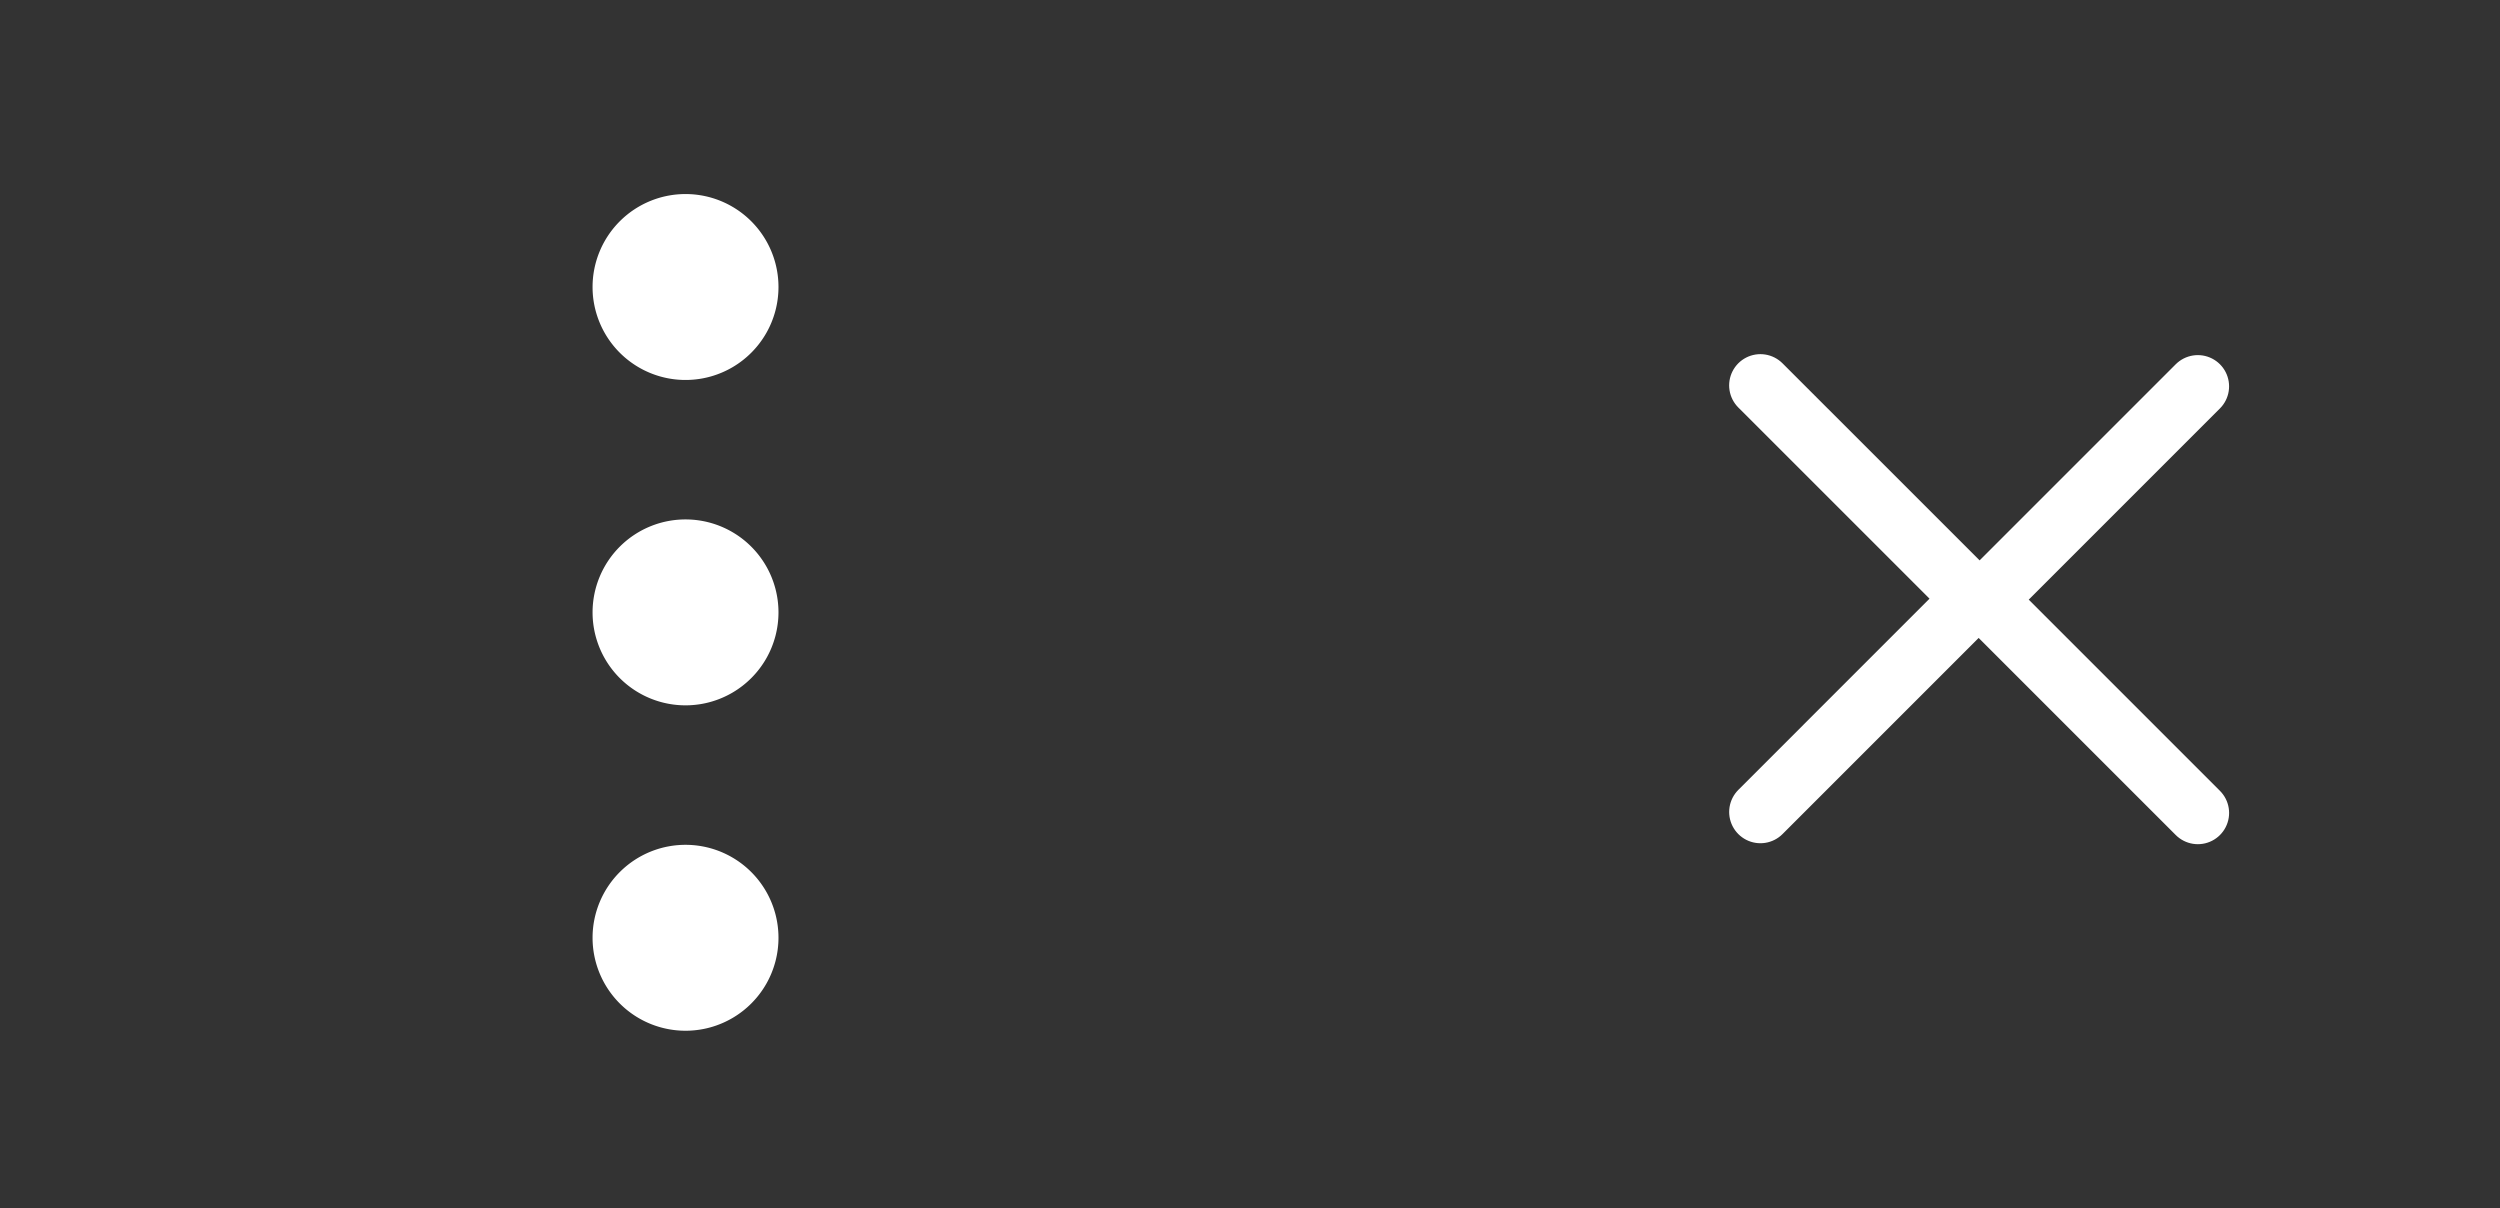
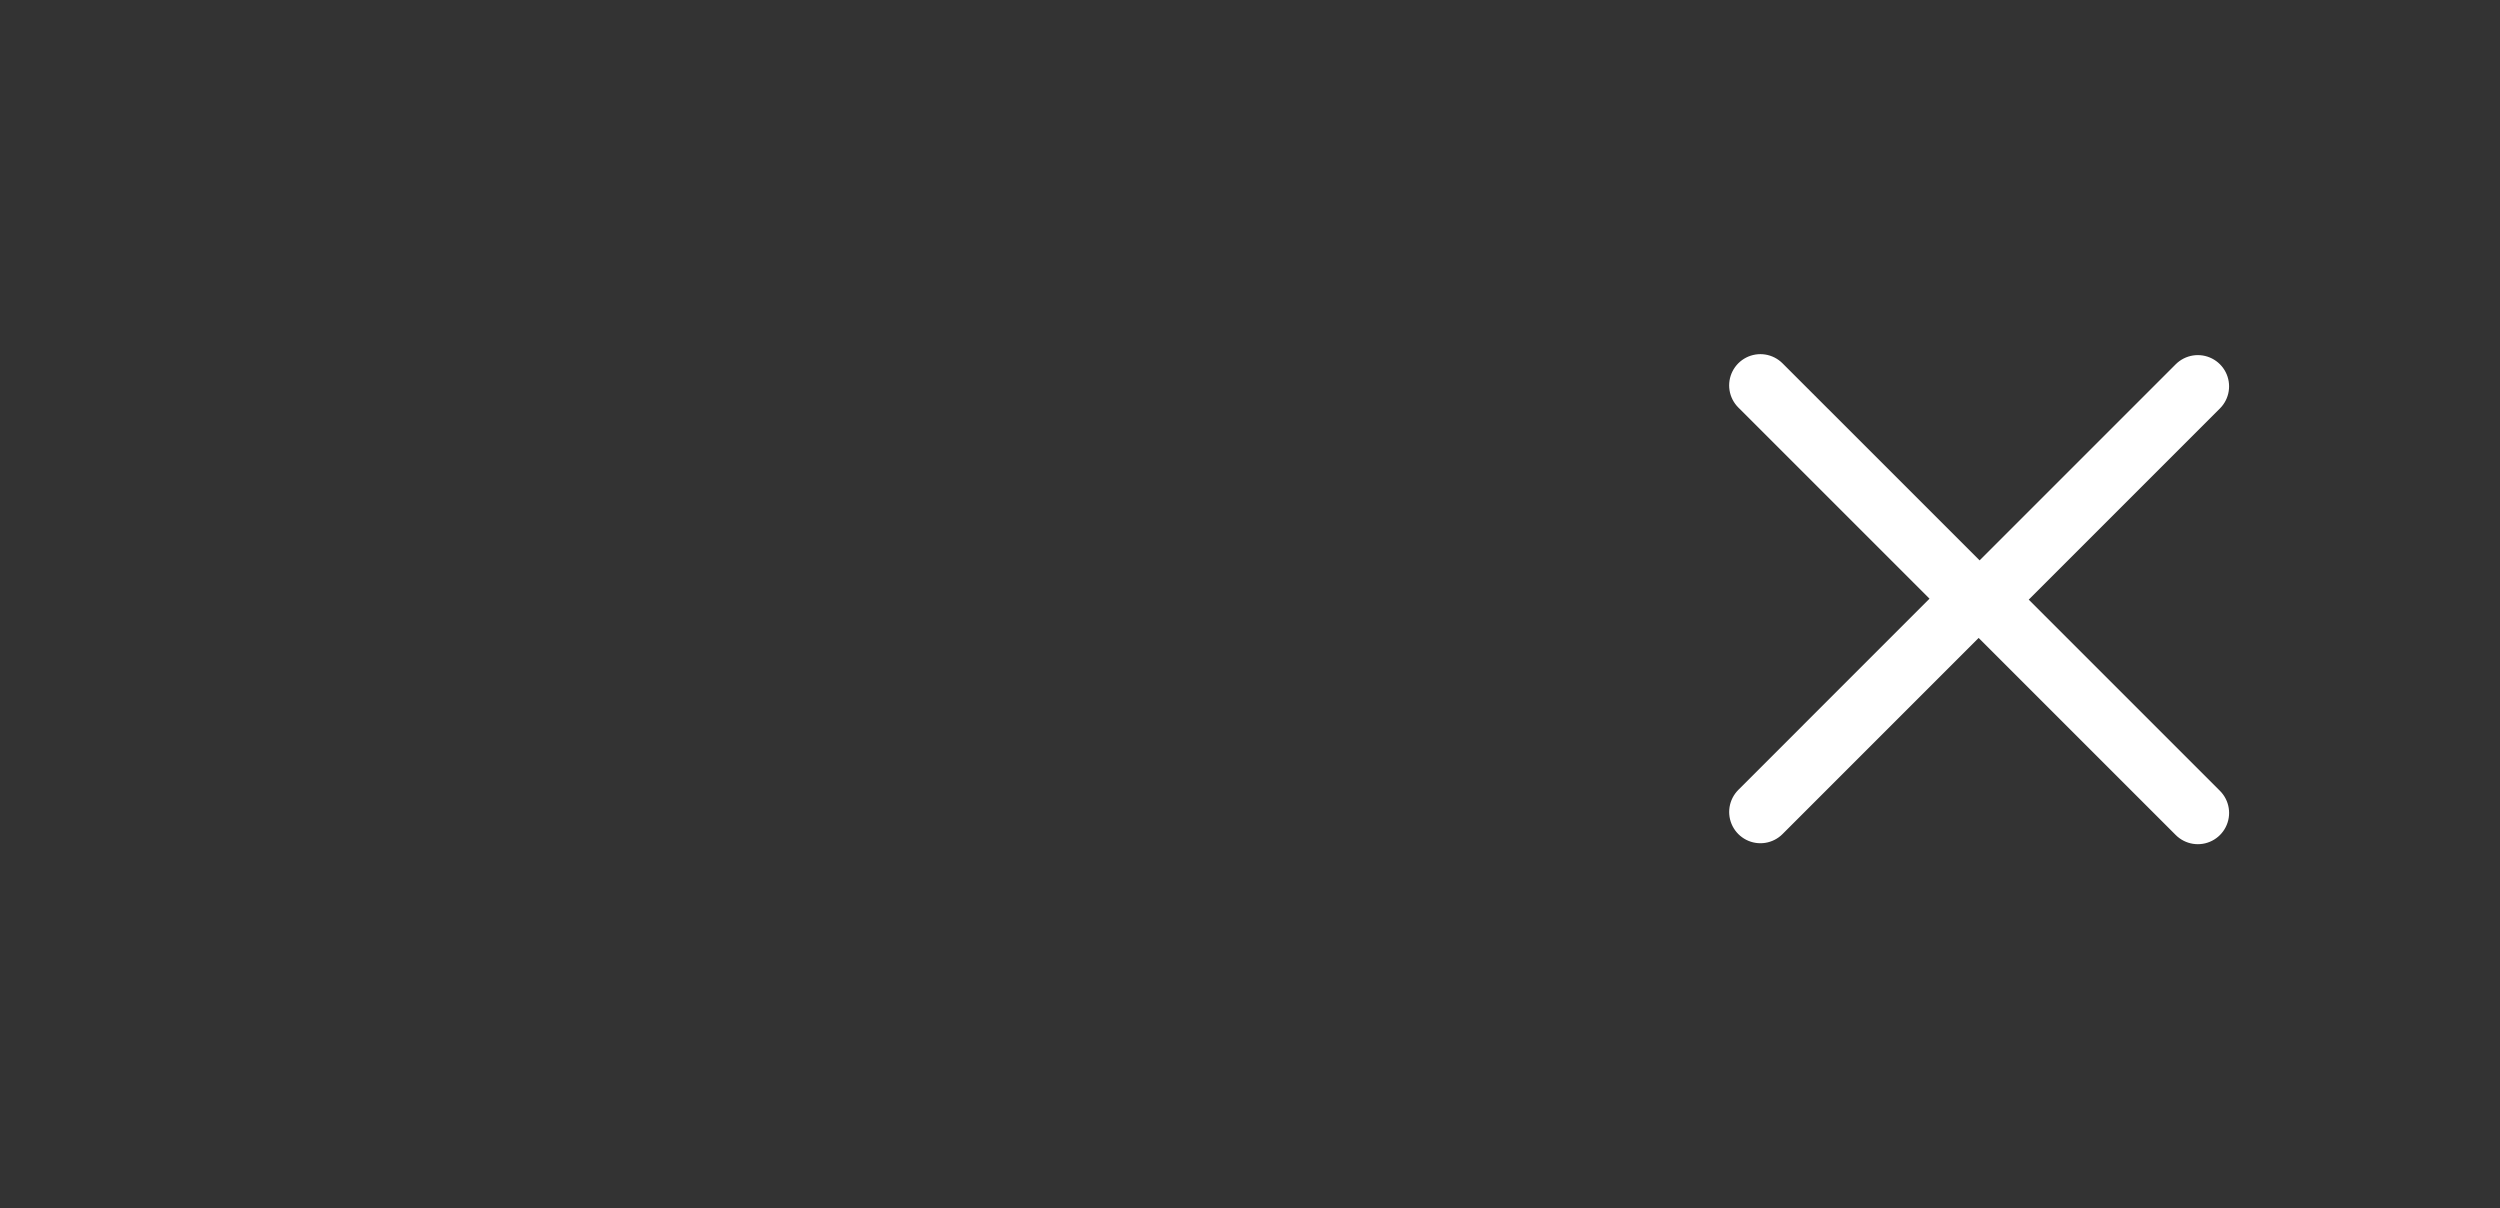
<svg xmlns="http://www.w3.org/2000/svg" width="120" height="58" viewBox="0 0 120 58">
  <rect x="0" y="0" width="120" height="58" fill="#333333" stroke="none" />
-   <path fill="#FFF" d="M32.972 33.856a4.462 4.462 0 1 1 0-8.923 4.462 4.462 0 0 1 0 8.923zm0-15.618a4.462 4.462 0 1 1 0-8.923 4.462 4.462 0 0 1 0 8.923zm0 31.237a4.462 4.462 0 1 1 0-8.923 4.462 4.462 0 0 1 0 8.923z" />
  <g fill="none" stroke="#FFF" stroke-width="3" stroke-linecap="round" stroke-linejoin="round">
    <path d="M105.496 18.545L95.021 29.02 84.499 18.499" />
    <path d="M84.5 38.975L94.975 28.5l10.522 10.521" />
  </g>
</svg>